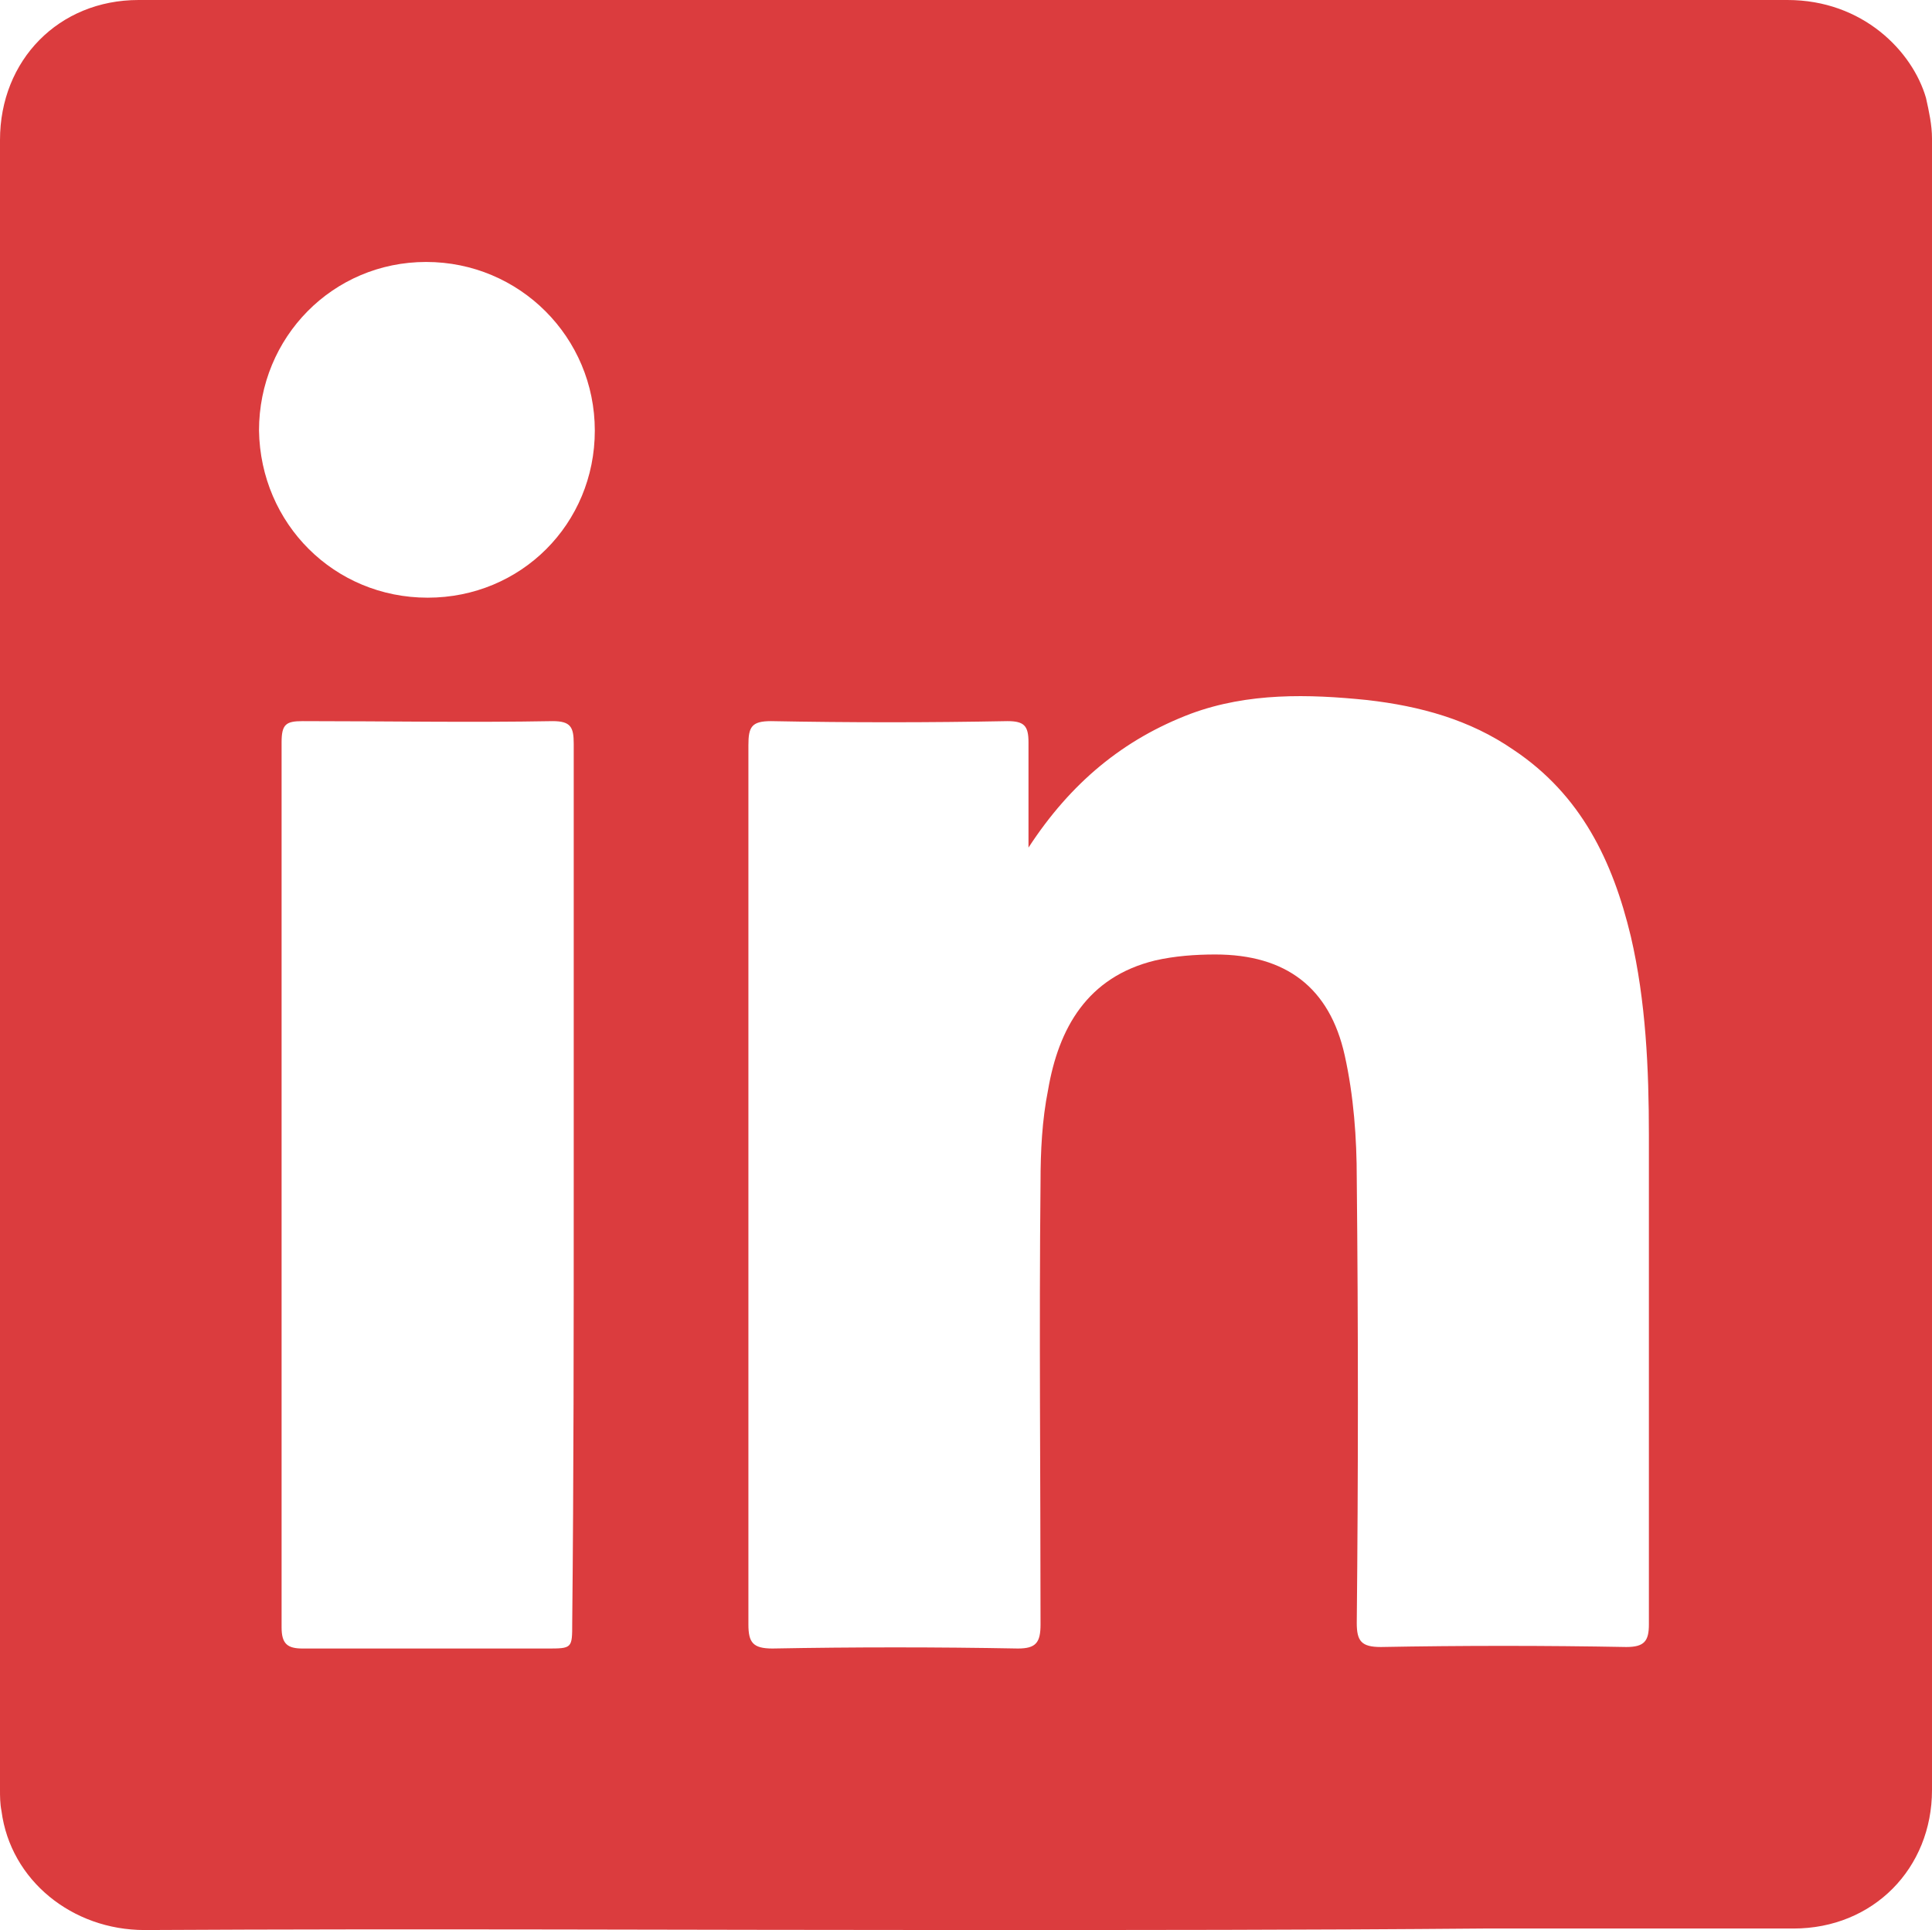
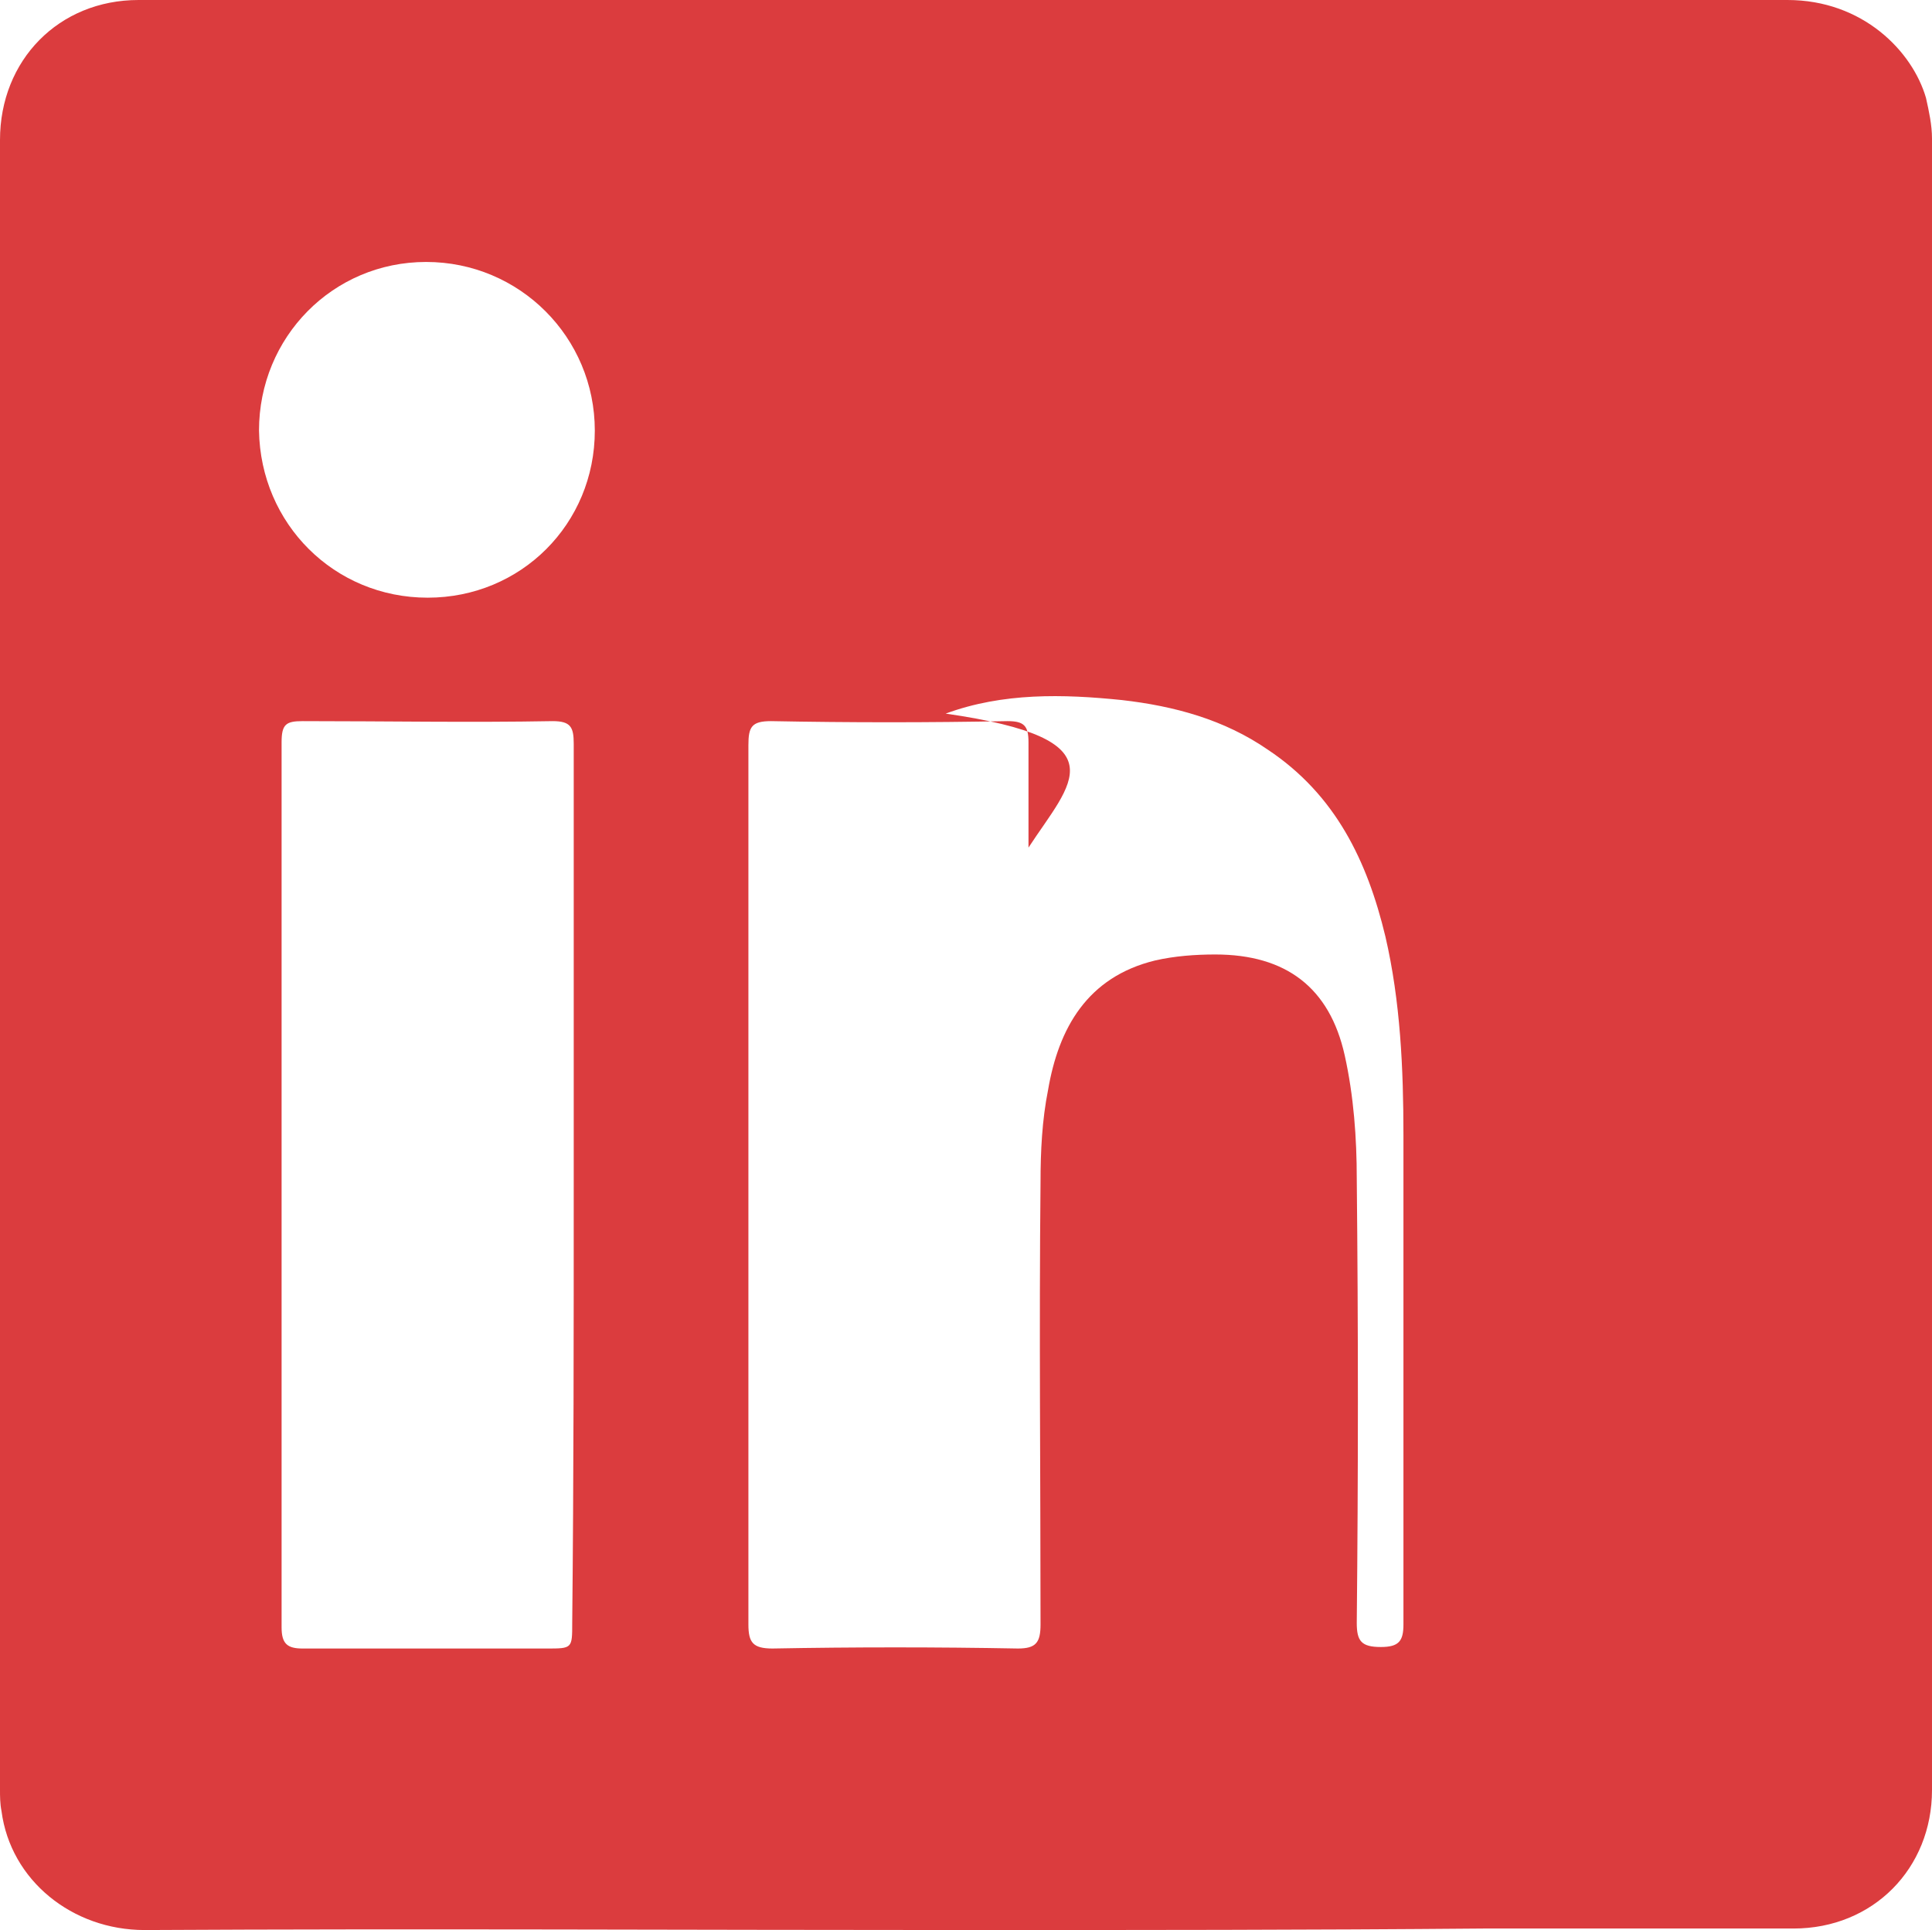
<svg xmlns="http://www.w3.org/2000/svg" version="1.1" id="Capa_1" x="0px" y="0px" viewBox="0 0 128.3 128.2" style="enable-background:new 0 0 128.3 128.2;" xml:space="preserve">
  <style type="text/css">
	.st0{fill:#DB3C3E;}
</style>
  <g>
-     <path class="st0" d="M64.1,128.2c-18.2,0-36.3-0.1-54.5,0c-4.8,0-8.9-3.3-9.5-7.9c-0.1-0.5-0.1-1-0.1-1.4c0-36.5,0-73,0-109.6   C0,4,3.9,0,9.2,0c5.7,0,11.4,0,17.2,0c30.8,0,61.5,0,92.3,0c5,0,8.3,3.4,9.2,6.5c0.2,0.9,0.4,1.8,0.4,2.7c0,36.6,0,73.1,0,109.7   c0,5.2-3.9,9.2-9.2,9.2c-6.9,0-13.8,0-20.6,0C87,128.2,75.5,128.2,64.1,128.2z M68.3,56.3c0-2.6,0-4.8,0-7c0-1.1-0.3-1.4-1.4-1.4   c-5.2,0.1-10.5,0.1-15.7,0c-1.3,0-1.5,0.4-1.5,1.6c0,19.5,0,39,0,58.4c0,1.2,0.3,1.6,1.6,1.6c5.4-0.1,10.9-0.1,16.3,0   c1.2,0,1.5-0.4,1.5-1.6c0-9.8-0.1-19.6,0-29.4c0-2,0.1-4.1,0.5-6.1c0.7-4.1,2.6-7.5,7.1-8.6c1.3-0.3,2.7-0.4,4-0.4   c4.7,0,7.6,2.2,8.6,6.7c0.6,2.7,0.8,5.5,0.8,8.2c0.1,9.8,0.1,19.7,0,29.5c0,1.2,0.3,1.6,1.6,1.6c5.4-0.1,10.9-0.1,16.3,0   c1.2,0,1.5-0.4,1.5-1.5c0-10.8,0-21.7,0-32.5c0-4.4-0.2-8.9-1.2-13.2c-1.2-5-3.3-9.4-7.8-12.4c-2.9-2-6.2-2.9-9.7-3.3   c-3.9-0.4-7.9-0.5-11.7,0.9C74.6,49.1,71.1,52,68.3,56.3z M38.1,78.8c0-9.8,0-19.6,0-29.4c0-1.1-0.2-1.5-1.4-1.5   c-5.5,0.1-11,0-16.6,0c-1.1,0-1.4,0.2-1.4,1.4c0,19.6,0,39.2,0,58.8c0,1.1,0.4,1.4,1.4,1.4c5.4,0,10.8,0,16.2,0   c1.7,0,1.7,0,1.7-1.7C38.1,98.1,38.1,88.4,38.1,78.8z M28.4,39.7c6.2,0,11.1-4.9,11.1-11.1s-5-11.2-11.2-11.2s-11.1,5-11.1,11.2   C17.3,34.8,22.2,39.7,28.4,39.7z" />
+     <path class="st0" d="M64.1,128.2c-18.2,0-36.3-0.1-54.5,0c-4.8,0-8.9-3.3-9.5-7.9c-0.1-0.5-0.1-1-0.1-1.4c0-36.5,0-73,0-109.6   C0,4,3.9,0,9.2,0c5.7,0,11.4,0,17.2,0c30.8,0,61.5,0,92.3,0c5,0,8.3,3.4,9.2,6.5c0.2,0.9,0.4,1.8,0.4,2.7c0,36.6,0,73.1,0,109.7   c0,5.2-3.9,9.2-9.2,9.2c-6.9,0-13.8,0-20.6,0C87,128.2,75.5,128.2,64.1,128.2z M68.3,56.3c0-2.6,0-4.8,0-7c0-1.1-0.3-1.4-1.4-1.4   c-5.2,0.1-10.5,0.1-15.7,0c-1.3,0-1.5,0.4-1.5,1.6c0,19.5,0,39,0,58.4c0,1.2,0.3,1.6,1.6,1.6c5.4-0.1,10.9-0.1,16.3,0   c1.2,0,1.5-0.4,1.5-1.6c0-9.8-0.1-19.6,0-29.4c0-2,0.1-4.1,0.5-6.1c0.7-4.1,2.6-7.5,7.1-8.6c1.3-0.3,2.7-0.4,4-0.4   c4.7,0,7.6,2.2,8.6,6.7c0.6,2.7,0.8,5.5,0.8,8.2c0.1,9.8,0.1,19.7,0,29.5c0,1.2,0.3,1.6,1.6,1.6c1.2,0,1.5-0.4,1.5-1.5c0-10.8,0-21.7,0-32.5c0-4.4-0.2-8.9-1.2-13.2c-1.2-5-3.3-9.4-7.8-12.4c-2.9-2-6.2-2.9-9.7-3.3   c-3.9-0.4-7.9-0.5-11.7,0.9C74.6,49.1,71.1,52,68.3,56.3z M38.1,78.8c0-9.8,0-19.6,0-29.4c0-1.1-0.2-1.5-1.4-1.5   c-5.5,0.1-11,0-16.6,0c-1.1,0-1.4,0.2-1.4,1.4c0,19.6,0,39.2,0,58.8c0,1.1,0.4,1.4,1.4,1.4c5.4,0,10.8,0,16.2,0   c1.7,0,1.7,0,1.7-1.7C38.1,98.1,38.1,88.4,38.1,78.8z M28.4,39.7c6.2,0,11.1-4.9,11.1-11.1s-5-11.2-11.2-11.2s-11.1,5-11.1,11.2   C17.3,34.8,22.2,39.7,28.4,39.7z" />
  </g>
</svg>